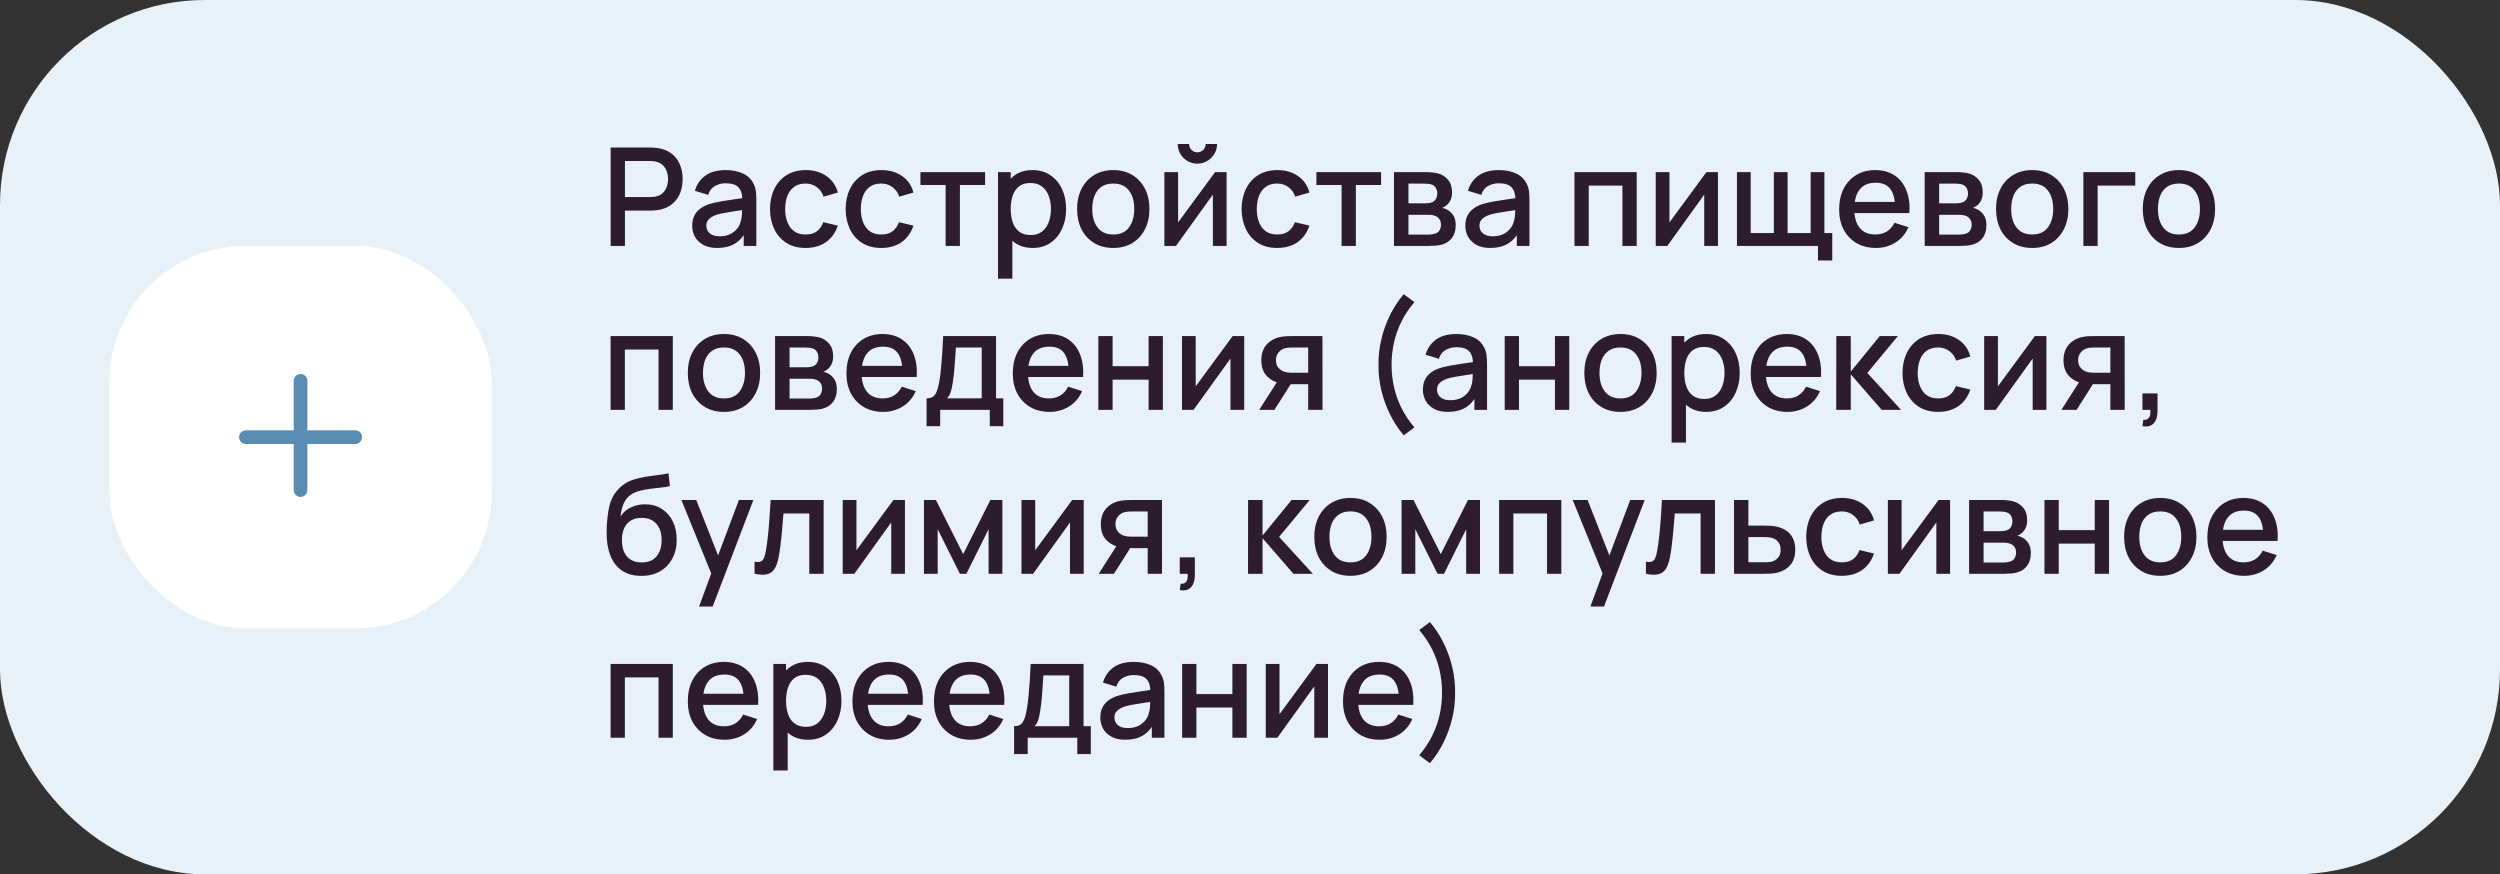
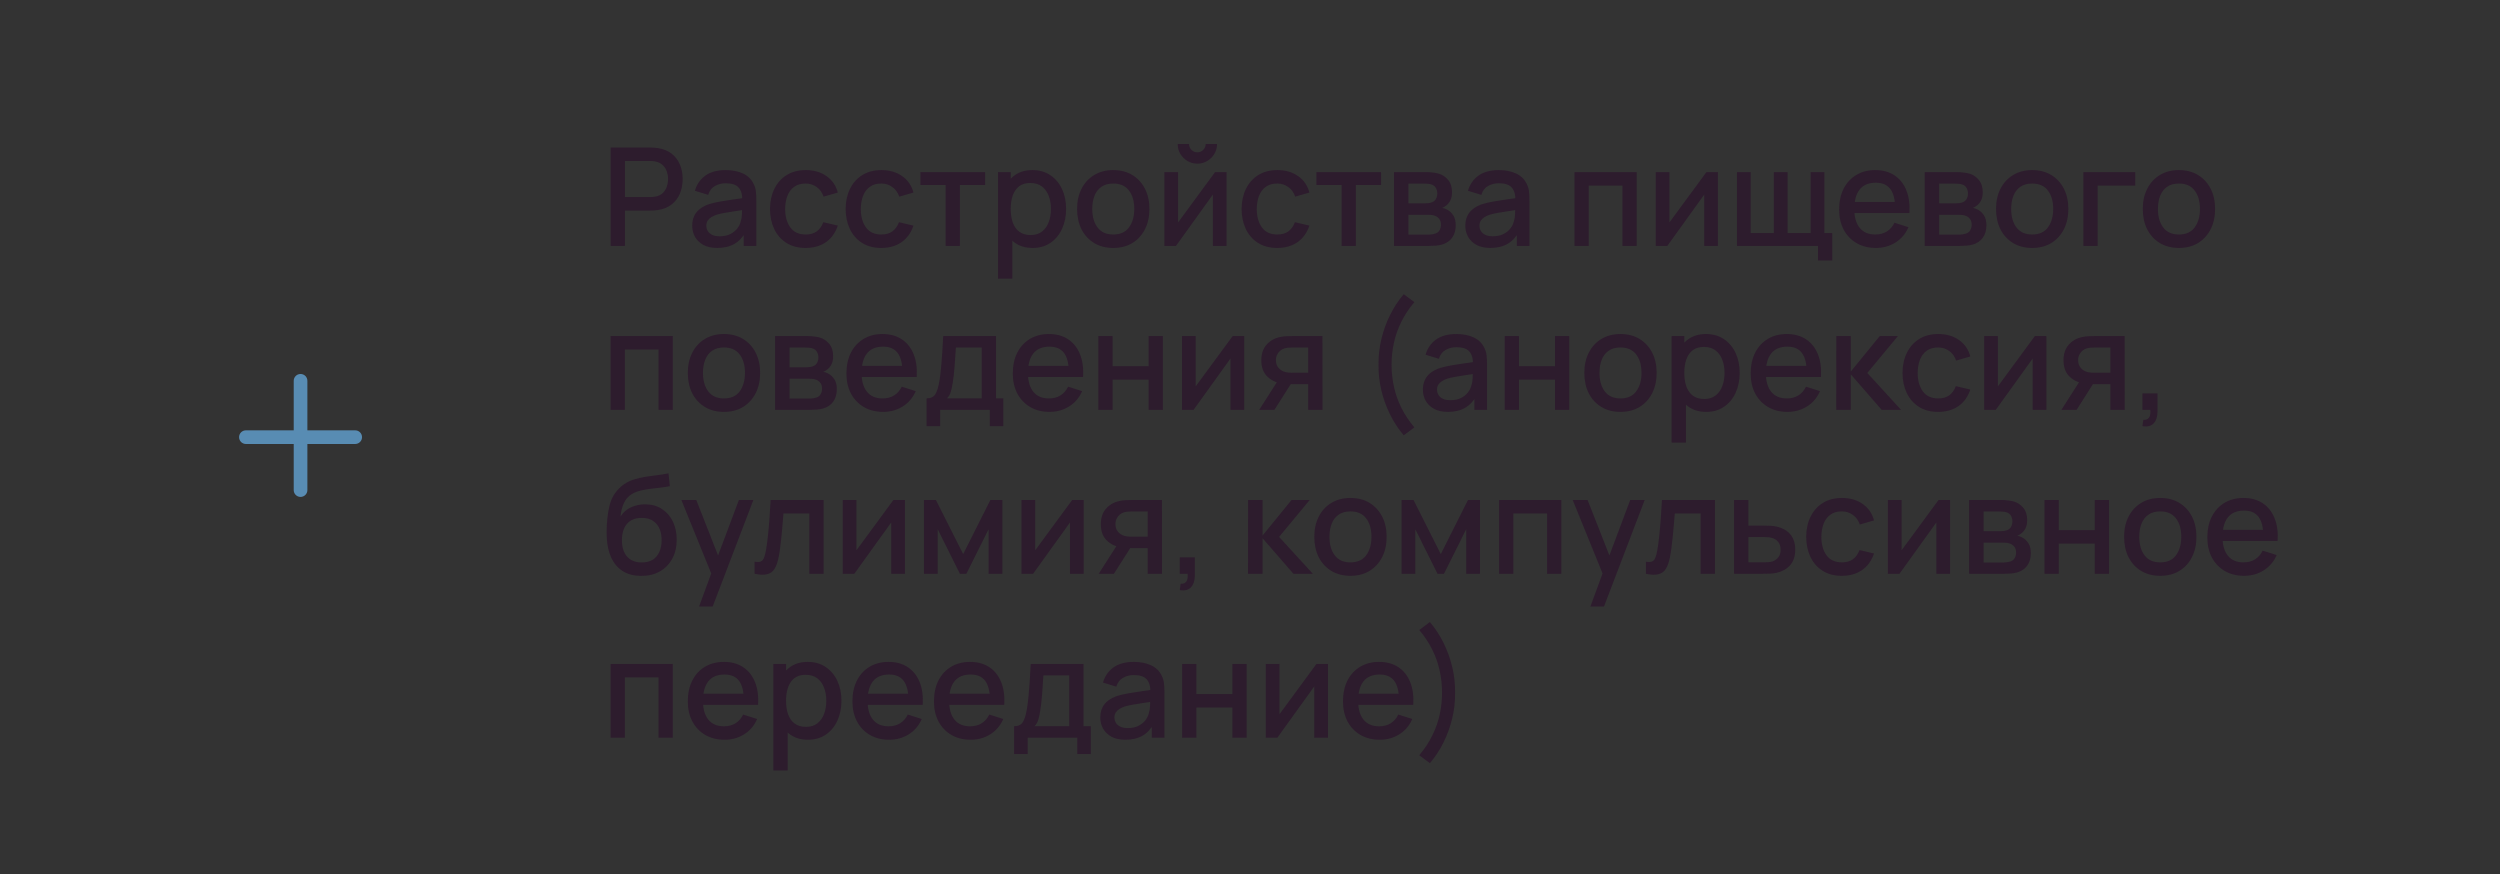
<svg xmlns="http://www.w3.org/2000/svg" width="366" height="128" viewBox="0 0 366 128" fill="none">
  <rect x="0" y="0" width="366" height="128" fill="#333333" stroke="none" />
-   <rect width="366" height="128" rx="30" fill="#E8F1F8" />
-   <rect x="16" y="36" width="56" height="56" rx="20" fill="white" />
  <path fill-rule="evenodd" clip-rule="evenodd" d="M45 55.75C45 55.198 44.552 54.75 44 54.75C43.448 54.75 43 55.198 43 55.75V63H36C35.448 63 35 63.448 35 64C35 64.552 35.448 65 36 65H43V71.75C43 72.302 43.448 72.75 44 72.75C44.552 72.75 45 72.302 45 71.75V65H52C52.552 65 53 64.552 53 64C53 63.448 52.552 63 52 63H45V55.75Z" fill="#588CB3" />
  <path d="M89.4 36V21.6H95.22C95.36 21.6 95.533 21.607 95.74 21.62C95.947 21.627 96.143 21.647 96.33 21.68C97.13 21.807 97.797 22.08 98.33 22.5C98.87 22.92 99.273 23.45 99.54 24.09C99.807 24.73 99.94 25.437 99.94 26.21C99.94 26.99 99.807 27.7 99.54 28.34C99.273 28.98 98.87 29.51 98.33 29.93C97.797 30.35 97.13 30.623 96.33 30.75C96.143 30.777 95.943 30.797 95.73 30.81C95.523 30.823 95.353 30.83 95.22 30.83H91.49V36H89.4ZM91.49 28.85H95.14C95.273 28.85 95.42 28.843 95.58 28.83C95.747 28.817 95.903 28.793 96.05 28.76C96.477 28.66 96.82 28.477 97.08 28.21C97.34 27.937 97.527 27.623 97.64 27.27C97.753 26.917 97.81 26.563 97.81 26.21C97.81 25.857 97.753 25.507 97.64 25.16C97.527 24.807 97.34 24.497 97.08 24.23C96.82 23.957 96.477 23.77 96.05 23.67C95.903 23.63 95.747 23.603 95.58 23.59C95.42 23.577 95.273 23.57 95.14 23.57H91.49V28.85ZM104.989 36.3C104.189 36.3 103.519 36.153 102.979 35.86C102.439 35.56 102.029 35.167 101.749 34.68C101.476 34.187 101.339 33.647 101.339 33.06C101.339 32.513 101.436 32.033 101.629 31.62C101.822 31.207 102.109 30.857 102.489 30.57C102.869 30.277 103.336 30.04 103.889 29.86C104.369 29.72 104.912 29.597 105.519 29.49C106.126 29.383 106.762 29.283 107.429 29.19C108.102 29.097 108.769 29.003 109.429 28.91L108.669 29.33C108.682 28.483 108.502 27.857 108.129 27.45C107.762 27.037 107.129 26.83 106.229 26.83C105.662 26.83 105.142 26.963 104.669 27.23C104.196 27.49 103.866 27.923 103.679 28.53L101.729 27.93C101.996 27.003 102.502 26.267 103.249 25.72C104.002 25.173 105.002 24.9 106.249 24.9C107.216 24.9 108.056 25.067 108.769 25.4C109.489 25.727 110.016 26.247 110.349 26.96C110.522 27.313 110.629 27.687 110.669 28.08C110.709 28.473 110.729 28.897 110.729 29.35V36H108.879V33.53L109.239 33.85C108.792 34.677 108.222 35.293 107.529 35.7C106.842 36.1 105.996 36.3 104.989 36.3ZM105.359 34.59C105.952 34.59 106.462 34.487 106.889 34.28C107.316 34.067 107.659 33.797 107.919 33.47C108.179 33.143 108.349 32.803 108.429 32.45C108.542 32.13 108.606 31.77 108.619 31.37C108.639 30.97 108.649 30.65 108.649 30.41L109.329 30.66C108.669 30.76 108.069 30.85 107.529 30.93C106.989 31.01 106.499 31.09 106.059 31.17C105.626 31.243 105.239 31.333 104.899 31.44C104.612 31.54 104.356 31.66 104.129 31.8C103.909 31.94 103.732 32.11 103.599 32.31C103.472 32.51 103.409 32.753 103.409 33.04C103.409 33.32 103.479 33.58 103.619 33.82C103.759 34.053 103.972 34.24 104.259 34.38C104.546 34.52 104.912 34.59 105.359 34.59ZM117.946 36.3C116.839 36.3 115.899 36.053 115.126 35.56C114.352 35.067 113.759 34.39 113.346 33.53C112.939 32.67 112.732 31.693 112.726 30.6C112.732 29.487 112.946 28.503 113.366 27.65C113.786 26.79 114.386 26.117 115.166 25.63C115.946 25.143 116.882 24.9 117.976 24.9C119.156 24.9 120.162 25.193 120.996 25.78C121.836 26.367 122.389 27.17 122.656 28.19L120.576 28.79C120.369 28.183 120.029 27.713 119.556 27.38C119.089 27.04 118.552 26.87 117.946 26.87C117.259 26.87 116.696 27.033 116.256 27.36C115.816 27.68 115.489 28.12 115.276 28.68C115.062 29.24 114.952 29.88 114.946 30.6C114.952 31.713 115.206 32.613 115.706 33.3C116.212 33.987 116.959 34.33 117.946 34.33C118.619 34.33 119.162 34.177 119.576 33.87C119.996 33.557 120.316 33.11 120.536 32.53L122.656 33.03C122.302 34.083 121.719 34.893 120.906 35.46C120.092 36.02 119.106 36.3 117.946 36.3ZM129.02 36.3C127.913 36.3 126.973 36.053 126.2 35.56C125.427 35.067 124.833 34.39 124.42 33.53C124.013 32.67 123.807 31.693 123.8 30.6C123.807 29.487 124.02 28.503 124.44 27.65C124.86 26.79 125.46 26.117 126.24 25.63C127.02 25.143 127.957 24.9 129.05 24.9C130.23 24.9 131.237 25.193 132.07 25.78C132.91 26.367 133.463 27.17 133.73 28.19L131.65 28.79C131.443 28.183 131.103 27.713 130.63 27.38C130.163 27.04 129.627 26.87 129.02 26.87C128.333 26.87 127.77 27.033 127.33 27.36C126.89 27.68 126.563 28.12 126.35 28.68C126.137 29.24 126.027 29.88 126.02 30.6C126.027 31.713 126.28 32.613 126.78 33.3C127.287 33.987 128.033 34.33 129.02 34.33C129.693 34.33 130.237 34.177 130.65 33.87C131.07 33.557 131.39 33.11 131.61 32.53L133.73 33.03C133.377 34.083 132.793 34.893 131.98 35.46C131.167 36.02 130.18 36.3 129.02 36.3ZM138.44 36V27.08H134.75V25.2H144.22V27.08H140.53V36H138.44ZM151.189 36.3C150.155 36.3 149.289 36.05 148.589 35.55C147.889 35.043 147.359 34.36 146.999 33.5C146.639 32.64 146.459 31.67 146.459 30.59C146.459 29.51 146.635 28.54 146.989 27.68C147.349 26.82 147.875 26.143 148.569 25.65C149.269 25.15 150.129 24.9 151.149 24.9C152.162 24.9 153.035 25.15 153.769 25.65C154.509 26.143 155.079 26.82 155.479 27.68C155.879 28.533 156.079 29.503 156.079 30.59C156.079 31.67 155.879 32.643 155.479 33.51C155.085 34.37 154.522 35.05 153.789 35.55C153.062 36.05 152.195 36.3 151.189 36.3ZM146.109 40.8V25.2H147.969V32.97H148.209V40.8H146.109ZM150.899 34.41C151.565 34.41 152.115 34.24 152.549 33.9C152.989 33.56 153.315 33.103 153.529 32.53C153.749 31.95 153.859 31.303 153.859 30.59C153.859 29.883 153.749 29.243 153.529 28.67C153.315 28.097 152.985 27.64 152.539 27.3C152.092 26.96 151.522 26.79 150.829 26.79C150.175 26.79 149.635 26.95 149.209 27.27C148.789 27.59 148.475 28.037 148.269 28.61C148.069 29.183 147.969 29.843 147.969 30.59C147.969 31.337 148.069 31.997 148.269 32.57C148.469 33.143 148.785 33.593 149.219 33.92C149.652 34.247 150.212 34.41 150.899 34.41ZM162.977 36.3C161.897 36.3 160.96 36.057 160.167 35.57C159.373 35.083 158.76 34.413 158.327 33.56C157.9 32.7 157.687 31.71 157.687 30.59C157.687 29.463 157.907 28.473 158.347 27.62C158.787 26.76 159.403 26.093 160.197 25.62C160.99 25.14 161.917 24.9 162.977 24.9C164.057 24.9 164.993 25.143 165.787 25.63C166.58 26.117 167.193 26.787 167.627 27.64C168.06 28.493 168.277 29.477 168.277 30.59C168.277 31.717 168.057 32.71 167.617 33.57C167.183 34.423 166.57 35.093 165.777 35.58C164.983 36.06 164.05 36.3 162.977 36.3ZM162.977 34.33C164.01 34.33 164.78 33.983 165.287 33.29C165.8 32.59 166.057 31.69 166.057 30.59C166.057 29.463 165.797 28.563 165.277 27.89C164.763 27.21 163.997 26.87 162.977 26.87C162.277 26.87 161.7 27.03 161.247 27.35C160.793 27.663 160.457 28.1 160.237 28.66C160.017 29.213 159.907 29.857 159.907 30.59C159.907 31.723 160.167 32.63 160.687 33.31C161.207 33.99 161.97 34.33 162.977 34.33ZM175.294 23.96C174.768 23.96 174.284 23.83 173.844 23.57C173.411 23.31 173.064 22.963 172.804 22.53C172.544 22.097 172.414 21.613 172.414 21.08H174.074C174.074 21.413 174.194 21.7 174.434 21.94C174.674 22.18 174.961 22.3 175.294 22.3C175.634 22.3 175.921 22.18 176.154 21.94C176.394 21.7 176.514 21.413 176.514 21.08H178.174C178.174 21.613 178.044 22.097 177.784 22.53C177.524 22.963 177.174 23.31 176.734 23.57C176.301 23.83 175.821 23.96 175.294 23.96ZM179.574 25.2V36H177.564V28.49L172.164 36H170.464V25.2H172.474V32.56L177.884 25.2H179.574ZM186.989 36.3C185.882 36.3 184.942 36.053 184.169 35.56C183.395 35.067 182.802 34.39 182.389 33.53C181.982 32.67 181.775 31.693 181.769 30.6C181.775 29.487 181.989 28.503 182.409 27.65C182.829 26.79 183.429 26.117 184.209 25.63C184.989 25.143 185.925 24.9 187.019 24.9C188.199 24.9 189.205 25.193 190.039 25.78C190.879 26.367 191.432 27.17 191.699 28.19L189.619 28.79C189.412 28.183 189.072 27.713 188.599 27.38C188.132 27.04 187.595 26.87 186.989 26.87C186.302 26.87 185.739 27.033 185.299 27.36C184.859 27.68 184.532 28.12 184.319 28.68C184.105 29.24 183.995 29.88 183.989 30.6C183.995 31.713 184.249 32.613 184.749 33.3C185.255 33.987 186.002 34.33 186.989 34.33C187.662 34.33 188.205 34.177 188.619 33.87C189.039 33.557 189.359 33.11 189.579 32.53L191.699 33.03C191.345 34.083 190.762 34.893 189.949 35.46C189.135 36.02 188.149 36.3 186.989 36.3ZM196.409 36V27.08H192.719V25.2H202.189V27.08H198.499V36H196.409ZM204.078 36V25.2H208.828C209.141 25.2 209.454 25.22 209.768 25.26C210.081 25.293 210.358 25.343 210.598 25.41C211.144 25.563 211.611 25.87 211.998 26.33C212.384 26.783 212.578 27.39 212.578 28.15C212.578 28.583 212.511 28.95 212.378 29.25C212.244 29.543 212.061 29.797 211.828 30.01C211.721 30.103 211.608 30.187 211.488 30.26C211.368 30.333 211.248 30.39 211.128 30.43C211.374 30.47 211.618 30.557 211.858 30.69C212.224 30.883 212.524 31.163 212.758 31.53C212.998 31.89 213.118 32.373 213.118 32.98C213.118 33.707 212.941 34.317 212.588 34.81C212.234 35.297 211.734 35.63 211.088 35.81C210.834 35.883 210.548 35.933 210.228 35.96C209.914 35.987 209.601 36 209.288 36H204.078ZM206.198 34.35H209.158C209.298 34.35 209.458 34.337 209.638 34.31C209.818 34.283 209.978 34.247 210.118 34.2C210.418 34.107 210.631 33.937 210.758 33.69C210.891 33.443 210.958 33.18 210.958 32.9C210.958 32.52 210.858 32.217 210.658 31.99C210.458 31.757 210.204 31.607 209.898 31.54C209.764 31.493 209.618 31.467 209.458 31.46C209.298 31.453 209.161 31.45 209.048 31.45H206.198V34.35ZM206.198 29.77H208.538C208.731 29.77 208.928 29.76 209.128 29.74C209.328 29.713 209.501 29.67 209.648 29.61C209.908 29.51 210.101 29.343 210.228 29.11C210.354 28.87 210.418 28.61 210.418 28.33C210.418 28.023 210.348 27.75 210.208 27.51C210.068 27.27 209.858 27.103 209.578 27.01C209.384 26.943 209.161 26.907 208.908 26.9C208.661 26.887 208.504 26.88 208.438 26.88H206.198V29.77ZM218.173 36.3C217.373 36.3 216.703 36.153 216.163 35.86C215.623 35.56 215.213 35.167 214.933 34.68C214.659 34.187 214.523 33.647 214.523 33.06C214.523 32.513 214.619 32.033 214.813 31.62C215.006 31.207 215.293 30.857 215.673 30.57C216.053 30.277 216.519 30.04 217.073 29.86C217.553 29.72 218.096 29.597 218.703 29.49C219.309 29.383 219.946 29.283 220.613 29.19C221.286 29.097 221.953 29.003 222.613 28.91L221.853 29.33C221.866 28.483 221.686 27.857 221.313 27.45C220.946 27.037 220.313 26.83 219.413 26.83C218.846 26.83 218.326 26.963 217.853 27.23C217.379 27.49 217.049 27.923 216.863 28.53L214.913 27.93C215.179 27.003 215.686 26.267 216.433 25.72C217.186 25.173 218.186 24.9 219.433 24.9C220.399 24.9 221.239 25.067 221.953 25.4C222.673 25.727 223.199 26.247 223.533 26.96C223.706 27.313 223.813 27.687 223.853 28.08C223.893 28.473 223.913 28.897 223.913 29.35V36H222.063V33.53L222.423 33.85C221.976 34.677 221.406 35.293 220.713 35.7C220.026 36.1 219.179 36.3 218.173 36.3ZM218.543 34.59C219.136 34.59 219.646 34.487 220.073 34.28C220.499 34.067 220.843 33.797 221.103 33.47C221.363 33.143 221.533 32.803 221.613 32.45C221.726 32.13 221.789 31.77 221.803 31.37C221.823 30.97 221.833 30.65 221.833 30.41L222.513 30.66C221.853 30.76 221.253 30.85 220.713 30.93C220.173 31.01 219.683 31.09 219.243 31.17C218.809 31.243 218.423 31.333 218.083 31.44C217.796 31.54 217.539 31.66 217.313 31.8C217.093 31.94 216.916 32.11 216.783 32.31C216.656 32.51 216.593 32.753 216.593 33.04C216.593 33.32 216.663 33.58 216.803 33.82C216.943 34.053 217.156 34.24 217.443 34.38C217.729 34.52 218.096 34.59 218.543 34.59ZM230.503 36V25.2H239.613V36H237.523V27.17H232.593V36H230.503ZM251.508 25.2V36H249.498V28.49L244.098 36H242.398V25.2H244.408V32.56L249.818 25.2H251.508ZM266.152 38.13V36H254.292V25.2H256.302V34.12H259.692V25.2H261.702V34.12H265.082V25.2H267.092V34.12H268.242V38.13H266.152ZM274.639 36.3C273.566 36.3 272.623 36.067 271.809 35.6C271.003 35.127 270.373 34.47 269.919 33.63C269.473 32.783 269.249 31.803 269.249 30.69C269.249 29.51 269.469 28.487 269.909 27.62C270.356 26.753 270.976 26.083 271.769 25.61C272.563 25.137 273.486 24.9 274.539 24.9C275.639 24.9 276.576 25.157 277.349 25.67C278.123 26.177 278.699 26.9 279.079 27.84C279.466 28.78 279.619 29.897 279.539 31.19H277.449V30.43C277.436 29.177 277.196 28.25 276.729 27.65C276.269 27.05 275.566 26.75 274.619 26.75C273.573 26.75 272.786 27.08 272.259 27.74C271.733 28.4 271.469 29.353 271.469 30.6C271.469 31.787 271.733 32.707 272.259 33.36C272.786 34.007 273.546 34.33 274.539 34.33C275.193 34.33 275.756 34.183 276.229 33.89C276.709 33.59 277.083 33.163 277.349 32.61L279.399 33.26C278.979 34.227 278.343 34.977 277.489 35.51C276.636 36.037 275.686 36.3 274.639 36.3ZM270.789 31.19V29.56H278.499V31.19H270.789ZM281.773 36V25.2H286.523C286.836 25.2 287.149 25.22 287.463 25.26C287.776 25.293 288.053 25.343 288.293 25.41C288.839 25.563 289.306 25.87 289.693 26.33C290.079 26.783 290.273 27.39 290.273 28.15C290.273 28.583 290.206 28.95 290.073 29.25C289.939 29.543 289.756 29.797 289.523 30.01C289.416 30.103 289.303 30.187 289.183 30.26C289.063 30.333 288.943 30.39 288.823 30.43C289.069 30.47 289.313 30.557 289.553 30.69C289.919 30.883 290.219 31.163 290.453 31.53C290.693 31.89 290.813 32.373 290.813 32.98C290.813 33.707 290.636 34.317 290.283 34.81C289.929 35.297 289.429 35.63 288.783 35.81C288.529 35.883 288.243 35.933 287.923 35.96C287.609 35.987 287.296 36 286.983 36H281.773ZM283.893 34.35H286.853C286.993 34.35 287.153 34.337 287.333 34.31C287.513 34.283 287.673 34.247 287.813 34.2C288.113 34.107 288.326 33.937 288.453 33.69C288.586 33.443 288.653 33.18 288.653 32.9C288.653 32.52 288.553 32.217 288.353 31.99C288.153 31.757 287.899 31.607 287.593 31.54C287.459 31.493 287.313 31.467 287.153 31.46C286.993 31.453 286.856 31.45 286.743 31.45H283.893V34.35ZM283.893 29.77H286.233C286.426 29.77 286.623 29.76 286.823 29.74C287.023 29.713 287.196 29.67 287.343 29.61C287.603 29.51 287.796 29.343 287.923 29.11C288.049 28.87 288.113 28.61 288.113 28.33C288.113 28.023 288.043 27.75 287.903 27.51C287.763 27.27 287.553 27.103 287.273 27.01C287.079 26.943 286.856 26.907 286.603 26.9C286.356 26.887 286.199 26.88 286.133 26.88H283.893V29.77ZM297.508 36.3C296.428 36.3 295.491 36.057 294.698 35.57C293.905 35.083 293.291 34.413 292.858 33.56C292.431 32.7 292.218 31.71 292.218 30.59C292.218 29.463 292.438 28.473 292.878 27.62C293.318 26.76 293.935 26.093 294.728 25.62C295.521 25.14 296.448 24.9 297.508 24.9C298.588 24.9 299.525 25.143 300.318 25.63C301.111 26.117 301.725 26.787 302.158 27.64C302.591 28.493 302.808 29.477 302.808 30.59C302.808 31.717 302.588 32.71 302.148 33.57C301.715 34.423 301.101 35.093 300.308 35.58C299.515 36.06 298.581 36.3 297.508 36.3ZM297.508 34.33C298.541 34.33 299.311 33.983 299.818 33.29C300.331 32.59 300.588 31.69 300.588 30.59C300.588 29.463 300.328 28.563 299.808 27.89C299.295 27.21 298.528 26.87 297.508 26.87C296.808 26.87 296.231 27.03 295.778 27.35C295.325 27.663 294.988 28.1 294.768 28.66C294.548 29.213 294.438 29.857 294.438 30.59C294.438 31.723 294.698 32.63 295.218 33.31C295.738 33.99 296.501 34.33 297.508 34.33ZM305.005 36V25.2H312.605V27.17H307.095V36H305.005ZM318.992 36.3C317.912 36.3 316.976 36.057 316.182 35.57C315.389 35.083 314.776 34.413 314.342 33.56C313.916 32.7 313.702 31.71 313.702 30.59C313.702 29.463 313.922 28.473 314.362 27.62C314.802 26.76 315.419 26.093 316.212 25.62C317.006 25.14 317.932 24.9 318.992 24.9C320.072 24.9 321.009 25.143 321.802 25.63C322.596 26.117 323.209 26.787 323.642 27.64C324.076 28.493 324.292 29.477 324.292 30.59C324.292 31.717 324.072 32.71 323.632 33.57C323.199 34.423 322.586 35.093 321.792 35.58C320.999 36.06 320.066 36.3 318.992 36.3ZM318.992 34.33C320.026 34.33 320.796 33.983 321.302 33.29C321.816 32.59 322.072 31.69 322.072 30.59C322.072 29.463 321.812 28.563 321.292 27.89C320.779 27.21 320.012 26.87 318.992 26.87C318.292 26.87 317.716 27.03 317.262 27.35C316.809 27.663 316.472 28.1 316.252 28.66C316.032 29.213 315.922 29.857 315.922 30.59C315.922 31.723 316.182 32.63 316.702 33.31C317.222 33.99 317.986 34.33 318.992 34.33ZM89.39 60V49.2H98.5V60H96.41V51.17H91.48V60H89.39ZM105.985 60.3C104.905 60.3 103.968 60.057 103.175 59.57C102.381 59.083 101.768 58.413 101.335 57.56C100.908 56.7 100.695 55.71 100.695 54.59C100.695 53.463 100.915 52.473 101.355 51.62C101.795 50.76 102.411 50.093 103.205 49.62C103.998 49.14 104.925 48.9 105.985 48.9C107.065 48.9 108.001 49.143 108.795 49.63C109.588 50.117 110.201 50.787 110.635 51.64C111.068 52.493 111.285 53.477 111.285 54.59C111.285 55.717 111.065 56.71 110.625 57.57C110.191 58.423 109.578 59.093 108.785 59.58C107.991 60.06 107.058 60.3 105.985 60.3ZM105.985 58.33C107.018 58.33 107.788 57.983 108.295 57.29C108.808 56.59 109.065 55.69 109.065 54.59C109.065 53.463 108.805 52.563 108.285 51.89C107.771 51.21 107.005 50.87 105.985 50.87C105.285 50.87 104.708 51.03 104.255 51.35C103.801 51.663 103.465 52.1 103.245 52.66C103.025 53.213 102.915 53.857 102.915 54.59C102.915 55.723 103.175 56.63 103.695 57.31C104.215 57.99 104.978 58.33 105.985 58.33ZM113.472 60V49.2H118.222C118.535 49.2 118.849 49.22 119.162 49.26C119.475 49.293 119.752 49.343 119.992 49.41C120.539 49.563 121.005 49.87 121.392 50.33C121.779 50.783 121.972 51.39 121.972 52.15C121.972 52.583 121.905 52.95 121.772 53.25C121.639 53.543 121.455 53.797 121.222 54.01C121.115 54.103 121.002 54.187 120.882 54.26C120.762 54.333 120.642 54.39 120.522 54.43C120.769 54.47 121.012 54.557 121.252 54.69C121.619 54.883 121.919 55.163 122.152 55.53C122.392 55.89 122.512 56.373 122.512 56.98C122.512 57.707 122.335 58.317 121.982 58.81C121.629 59.297 121.129 59.63 120.482 59.81C120.229 59.883 119.942 59.933 119.622 59.96C119.309 59.987 118.995 60 118.682 60H113.472ZM115.592 58.35H118.552C118.692 58.35 118.852 58.337 119.032 58.31C119.212 58.283 119.372 58.247 119.512 58.2C119.812 58.107 120.025 57.937 120.152 57.69C120.285 57.443 120.352 57.18 120.352 56.9C120.352 56.52 120.252 56.217 120.052 55.99C119.852 55.757 119.599 55.607 119.292 55.54C119.159 55.493 119.012 55.467 118.852 55.46C118.692 55.453 118.555 55.45 118.442 55.45H115.592V58.35ZM115.592 53.77H117.932C118.125 53.77 118.322 53.76 118.522 53.74C118.722 53.713 118.895 53.67 119.042 53.61C119.302 53.51 119.495 53.343 119.622 53.11C119.749 52.87 119.812 52.61 119.812 52.33C119.812 52.023 119.742 51.75 119.602 51.51C119.462 51.27 119.252 51.103 118.972 51.01C118.779 50.943 118.555 50.907 118.302 50.9C118.055 50.887 117.899 50.88 117.832 50.88H115.592V53.77ZM129.307 60.3C128.234 60.3 127.291 60.067 126.477 59.6C125.671 59.127 125.041 58.47 124.587 57.63C124.141 56.783 123.917 55.803 123.917 54.69C123.917 53.51 124.137 52.487 124.577 51.62C125.024 50.753 125.644 50.083 126.437 49.61C127.231 49.137 128.154 48.9 129.207 48.9C130.307 48.9 131.244 49.157 132.017 49.67C132.791 50.177 133.367 50.9 133.747 51.84C134.134 52.78 134.287 53.897 134.207 55.19H132.117V54.43C132.104 53.177 131.864 52.25 131.397 51.65C130.937 51.05 130.234 50.75 129.287 50.75C128.241 50.75 127.454 51.08 126.927 51.74C126.401 52.4 126.137 53.353 126.137 54.6C126.137 55.787 126.401 56.707 126.927 57.36C127.454 58.007 128.214 58.33 129.207 58.33C129.861 58.33 130.424 58.183 130.897 57.89C131.377 57.59 131.751 57.163 132.017 56.61L134.067 57.26C133.647 58.227 133.011 58.977 132.157 59.51C131.304 60.037 130.354 60.3 129.307 60.3ZM125.457 55.19V53.56H133.167V55.19H125.457ZM135.651 62.4V58.32C136.244 58.32 136.667 58.123 136.921 57.73C137.181 57.33 137.387 56.653 137.541 55.7C137.634 55.12 137.711 54.503 137.771 53.85C137.837 53.197 137.894 52.49 137.941 51.73C137.987 50.963 138.034 50.12 138.081 49.2H145.821V58.32H146.881V62.4H144.901V60H137.641V62.4H135.651ZM138.641 58.32H143.721V50.88H139.941C139.914 51.32 139.884 51.773 139.851 52.24C139.824 52.707 139.791 53.17 139.751 53.63C139.717 54.09 139.677 54.53 139.631 54.95C139.584 55.37 139.531 55.75 139.471 56.09C139.391 56.617 139.294 57.057 139.181 57.41C139.074 57.763 138.894 58.067 138.641 58.32ZM153.663 60.3C152.589 60.3 151.646 60.067 150.833 59.6C150.026 59.127 149.396 58.47 148.943 57.63C148.496 56.783 148.273 55.803 148.273 54.69C148.273 53.51 148.493 52.487 148.933 51.62C149.379 50.753 149.999 50.083 150.793 49.61C151.586 49.137 152.509 48.9 153.563 48.9C154.663 48.9 155.599 49.157 156.373 49.67C157.146 50.177 157.723 50.9 158.103 51.84C158.489 52.78 158.643 53.897 158.563 55.19H156.473V54.43C156.459 53.177 156.219 52.25 155.753 51.65C155.293 51.05 154.589 50.75 153.643 50.75C152.596 50.75 151.809 51.08 151.283 51.74C150.756 52.4 150.493 53.353 150.493 54.6C150.493 55.787 150.756 56.707 151.283 57.36C151.809 58.007 152.569 58.33 153.563 58.33C154.216 58.33 154.779 58.183 155.253 57.89C155.733 57.59 156.106 57.163 156.373 56.61L158.423 57.26C158.003 58.227 157.366 58.977 156.513 59.51C155.659 60.037 154.709 60.3 153.663 60.3ZM149.813 55.19V53.56H157.523V55.19H149.813ZM160.796 60V49.2H162.886V53.61H168.156V49.2H170.246V60H168.156V55.58H162.886V60H160.796ZM182.152 49.2V60H180.142V52.49L174.742 60H173.042V49.2H175.052V56.56L180.462 49.2H182.152ZM191.517 60V56.25H189.377C189.124 56.25 188.82 56.24 188.467 56.22C188.12 56.2 187.794 56.163 187.487 56.11C186.68 55.963 186.007 55.613 185.467 55.06C184.927 54.5 184.657 53.73 184.657 52.75C184.657 51.803 184.91 51.043 185.417 50.47C185.93 49.89 186.58 49.517 187.367 49.35C187.707 49.27 188.054 49.227 188.407 49.22C188.767 49.207 189.07 49.2 189.317 49.2H193.607L193.617 60H191.517ZM184.347 60L187.077 55.73H189.287L186.577 60H184.347ZM189.197 54.57H191.517V50.88H189.197C189.05 50.88 188.87 50.887 188.657 50.9C188.444 50.913 188.237 50.95 188.037 51.01C187.83 51.07 187.63 51.177 187.437 51.33C187.25 51.483 187.097 51.68 186.977 51.92C186.857 52.153 186.797 52.423 186.797 52.73C186.797 53.19 186.927 53.57 187.187 53.87C187.447 54.163 187.757 54.357 188.117 54.45C188.31 54.503 188.504 54.537 188.697 54.55C188.89 54.563 189.057 54.57 189.197 54.57ZM205.506 63.73C204.732 62.83 204.066 61.813 203.506 60.68C202.946 59.553 202.519 58.37 202.226 57.13C201.932 55.883 201.796 54.64 201.816 53.4C201.796 52.16 201.932 50.92 202.226 49.68C202.519 48.433 202.946 47.247 203.506 46.12C204.066 44.987 204.732 43.97 205.506 43.07L207.066 44.23C206.266 45.177 205.622 46.15 205.136 47.15C204.649 48.143 204.292 49.163 204.066 50.21C203.839 51.25 203.726 52.313 203.726 53.4C203.726 54.48 203.839 55.543 204.066 56.59C204.292 57.637 204.649 58.66 205.136 59.66C205.629 60.66 206.272 61.63 207.066 62.57L205.506 63.73ZM211.962 60.3C211.162 60.3 210.492 60.153 209.952 59.86C209.412 59.56 209.002 59.167 208.722 58.68C208.448 58.187 208.312 57.647 208.312 57.06C208.312 56.513 208.408 56.033 208.602 55.62C208.795 55.207 209.082 54.857 209.462 54.57C209.842 54.277 210.308 54.04 210.862 53.86C211.342 53.72 211.885 53.597 212.492 53.49C213.098 53.383 213.735 53.283 214.402 53.19C215.075 53.097 215.742 53.003 216.402 52.91L215.642 53.33C215.655 52.483 215.475 51.857 215.102 51.45C214.735 51.037 214.102 50.83 213.202 50.83C212.635 50.83 212.115 50.963 211.642 51.23C211.168 51.49 210.838 51.923 210.652 52.53L208.702 51.93C208.968 51.003 209.475 50.267 210.222 49.72C210.975 49.173 211.975 48.9 213.222 48.9C214.188 48.9 215.028 49.067 215.742 49.4C216.462 49.727 216.988 50.247 217.322 50.96C217.495 51.313 217.602 51.687 217.642 52.08C217.682 52.473 217.702 52.897 217.702 53.35V60H215.852V57.53L216.212 57.85C215.765 58.677 215.195 59.293 214.502 59.7C213.815 60.1 212.968 60.3 211.962 60.3ZM212.332 58.59C212.925 58.59 213.435 58.487 213.862 58.28C214.288 58.067 214.632 57.797 214.892 57.47C215.152 57.143 215.322 56.803 215.402 56.45C215.515 56.13 215.578 55.77 215.592 55.37C215.612 54.97 215.622 54.65 215.622 54.41L216.302 54.66C215.642 54.76 215.042 54.85 214.502 54.93C213.962 55.01 213.472 55.09 213.032 55.17C212.598 55.243 212.212 55.333 211.872 55.44C211.585 55.54 211.328 55.66 211.102 55.8C210.882 55.94 210.705 56.11 210.572 56.31C210.445 56.51 210.382 56.753 210.382 57.04C210.382 57.32 210.452 57.58 210.592 57.82C210.732 58.053 210.945 58.24 211.232 58.38C211.518 58.52 211.885 58.59 212.332 58.59ZM220.288 60V49.2H222.378V53.61H227.648V49.2H229.738V60H227.648V55.58H222.378V60H220.288ZM237.235 60.3C236.155 60.3 235.218 60.057 234.425 59.57C233.631 59.083 233.018 58.413 232.585 57.56C232.158 56.7 231.945 55.71 231.945 54.59C231.945 53.463 232.165 52.473 232.605 51.62C233.045 50.76 233.661 50.093 234.455 49.62C235.248 49.14 236.175 48.9 237.235 48.9C238.315 48.9 239.251 49.143 240.045 49.63C240.838 50.117 241.451 50.787 241.885 51.64C242.318 52.493 242.535 53.477 242.535 54.59C242.535 55.717 242.315 56.71 241.875 57.57C241.441 58.423 240.828 59.093 240.035 59.58C239.241 60.06 238.308 60.3 237.235 60.3ZM237.235 58.33C238.268 58.33 239.038 57.983 239.545 57.29C240.058 56.59 240.315 55.69 240.315 54.59C240.315 53.463 240.055 52.563 239.535 51.89C239.021 51.21 238.255 50.87 237.235 50.87C236.535 50.87 235.958 51.03 235.505 51.35C235.051 51.663 234.715 52.1 234.495 52.66C234.275 53.213 234.165 53.857 234.165 54.59C234.165 55.723 234.425 56.63 234.945 57.31C235.465 57.99 236.228 58.33 237.235 58.33ZM249.802 60.3C248.769 60.3 247.902 60.05 247.202 59.55C246.502 59.043 245.972 58.36 245.612 57.5C245.252 56.64 245.072 55.67 245.072 54.59C245.072 53.51 245.249 52.54 245.602 51.68C245.962 50.82 246.489 50.143 247.182 49.65C247.882 49.15 248.742 48.9 249.762 48.9C250.775 48.9 251.649 49.15 252.382 49.65C253.122 50.143 253.692 50.82 254.092 51.68C254.492 52.533 254.692 53.503 254.692 54.59C254.692 55.67 254.492 56.643 254.092 57.51C253.699 58.37 253.135 59.05 252.402 59.55C251.675 60.05 250.809 60.3 249.802 60.3ZM244.722 64.8V49.2H246.582V56.97H246.822V64.8H244.722ZM249.512 58.41C250.179 58.41 250.729 58.24 251.162 57.9C251.602 57.56 251.929 57.103 252.142 56.53C252.362 55.95 252.472 55.303 252.472 54.59C252.472 53.883 252.362 53.243 252.142 52.67C251.929 52.097 251.599 51.64 251.152 51.3C250.705 50.96 250.135 50.79 249.442 50.79C248.789 50.79 248.249 50.95 247.822 51.27C247.402 51.59 247.089 52.037 246.882 52.61C246.682 53.183 246.582 53.843 246.582 54.59C246.582 55.337 246.682 55.997 246.882 56.57C247.082 57.143 247.399 57.593 247.832 57.92C248.265 58.247 248.825 58.41 249.512 58.41ZM261.69 60.3C260.617 60.3 259.673 60.067 258.86 59.6C258.053 59.127 257.423 58.47 256.97 57.63C256.523 56.783 256.3 55.803 256.3 54.69C256.3 53.51 256.52 52.487 256.96 51.62C257.407 50.753 258.027 50.083 258.82 49.61C259.613 49.137 260.537 48.9 261.59 48.9C262.69 48.9 263.627 49.157 264.4 49.67C265.173 50.177 265.75 50.9 266.13 51.84C266.517 52.78 266.67 53.897 266.59 55.19H264.5V54.43C264.487 53.177 264.247 52.25 263.78 51.65C263.32 51.05 262.617 50.75 261.67 50.75C260.623 50.75 259.837 51.08 259.31 51.74C258.783 52.4 258.52 53.353 258.52 54.6C258.52 55.787 258.783 56.707 259.31 57.36C259.837 58.007 260.597 58.33 261.59 58.33C262.243 58.33 262.807 58.183 263.28 57.89C263.76 57.59 264.133 57.163 264.4 56.61L266.45 57.26C266.03 58.227 265.393 58.977 264.54 59.51C263.687 60.037 262.737 60.3 261.69 60.3ZM257.84 55.19V53.56H265.55V55.19H257.84ZM268.824 60L268.834 49.2H270.954V54.4L275.194 49.2H277.854L273.374 54.6L278.314 60H275.474L270.954 54.8V60H268.824ZM283.747 60.3C282.64 60.3 281.7 60.053 280.927 59.56C280.153 59.067 279.56 58.39 279.147 57.53C278.74 56.67 278.533 55.693 278.527 54.6C278.533 53.487 278.747 52.503 279.167 51.65C279.587 50.79 280.187 50.117 280.967 49.63C281.747 49.143 282.683 48.9 283.777 48.9C284.957 48.9 285.963 49.193 286.797 49.78C287.637 50.367 288.19 51.17 288.457 52.19L286.377 52.79C286.17 52.183 285.83 51.713 285.357 51.38C284.89 51.04 284.353 50.87 283.747 50.87C283.06 50.87 282.497 51.033 282.057 51.36C281.617 51.68 281.29 52.12 281.077 52.68C280.863 53.24 280.753 53.88 280.747 54.6C280.753 55.713 281.007 56.613 281.507 57.3C282.013 57.987 282.76 58.33 283.747 58.33C284.42 58.33 284.963 58.177 285.377 57.87C285.797 57.557 286.117 57.11 286.337 56.53L288.457 57.03C288.103 58.083 287.52 58.893 286.707 59.46C285.893 60.02 284.907 60.3 283.747 60.3ZM299.594 49.2V60H297.584V52.49L292.184 60H290.484V49.2H292.494V56.56L297.904 49.2H299.594ZM308.958 60V56.25H306.818C306.565 56.25 306.262 56.24 305.908 56.22C305.562 56.2 305.235 56.163 304.928 56.11C304.122 55.963 303.448 55.613 302.908 55.06C302.368 54.5 302.098 53.73 302.098 52.75C302.098 51.803 302.352 51.043 302.858 50.47C303.372 49.89 304.022 49.517 304.808 49.35C305.148 49.27 305.495 49.227 305.848 49.22C306.208 49.207 306.512 49.2 306.758 49.2H311.048L311.058 60H308.958ZM301.788 60L304.518 55.73H306.728L304.018 60H301.788ZM306.638 54.57H308.958V50.88H306.638C306.492 50.88 306.312 50.887 306.098 50.9C305.885 50.913 305.678 50.95 305.478 51.01C305.272 51.07 305.072 51.177 304.878 51.33C304.692 51.483 304.538 51.68 304.418 51.92C304.298 52.153 304.238 52.423 304.238 52.73C304.238 53.19 304.368 53.57 304.628 53.87C304.888 54.163 305.198 54.357 305.558 54.45C305.752 54.503 305.945 54.537 306.138 54.55C306.332 54.563 306.498 54.57 306.638 54.57ZM313.653 62.39L313.783 61.46C314.07 61.48 314.293 61.427 314.453 61.3C314.613 61.173 314.72 60.997 314.773 60.77C314.826 60.543 314.836 60.287 314.803 60H313.653V57.59H315.863V60.2C315.863 60.987 315.673 61.58 315.293 61.98C314.92 62.38 314.373 62.517 313.653 62.39ZM93.84 84.31C92.813 84.303 91.94 84.08 91.22 83.64C90.5 83.2 89.937 82.567 89.53 81.74C89.13 80.907 88.897 79.903 88.83 78.73C88.797 78.163 88.8 77.537 88.84 76.85C88.88 76.157 88.953 75.487 89.06 74.84C89.173 74.193 89.317 73.653 89.49 73.22C89.683 72.74 89.947 72.3 90.28 71.9C90.613 71.493 90.98 71.153 91.38 70.88C91.807 70.587 92.28 70.36 92.8 70.2C93.32 70.033 93.863 69.903 94.43 69.81C95.003 69.717 95.58 69.637 96.16 69.57C96.747 69.497 97.317 69.407 97.87 69.3L98.07 71.17C97.703 71.257 97.27 71.327 96.77 71.38C96.277 71.433 95.763 71.493 95.23 71.56C94.703 71.627 94.2 71.72 93.72 71.84C93.24 71.96 92.823 72.13 92.47 72.35C91.97 72.657 91.587 73.103 91.32 73.69C91.06 74.277 90.903 74.913 90.85 75.6C91.263 74.973 91.79 74.523 92.43 74.25C93.07 73.97 93.733 73.83 94.42 73.83C95.38 73.83 96.207 74.057 96.9 74.51C97.6 74.963 98.137 75.58 98.51 76.36C98.883 77.14 99.07 78.023 99.07 79.01C99.07 80.077 98.85 81.01 98.41 81.81C97.977 82.603 97.367 83.223 96.58 83.67C95.793 84.11 94.88 84.323 93.84 84.31ZM93.95 82.34C94.91 82.34 95.633 82.043 96.12 81.45C96.613 80.857 96.86 80.067 96.86 79.08C96.86 78.067 96.607 77.27 96.1 76.69C95.593 76.11 94.877 75.82 93.95 75.82C93.01 75.82 92.29 76.11 91.79 76.69C91.297 77.27 91.05 78.067 91.05 79.08C91.05 80.107 91.3 80.907 91.8 81.48C92.3 82.053 93.017 82.34 93.95 82.34ZM102.344 88.8L104.434 83.11L104.464 84.79L99.754 73.2H101.934L105.454 82.15H104.814L108.174 73.2H110.294L104.334 88.8H102.344ZM110.47 84V82.23C110.87 82.303 111.174 82.293 111.38 82.2C111.594 82.1 111.75 81.92 111.85 81.66C111.957 81.4 112.047 81.063 112.12 80.65C112.234 80.043 112.33 79.353 112.41 78.58C112.497 77.8 112.574 76.957 112.64 76.05C112.707 75.143 112.767 74.193 112.82 73.2H120.58V84H118.48V75.17H114.7C114.66 75.697 114.614 76.257 114.56 76.85C114.514 77.437 114.46 78.02 114.4 78.6C114.34 79.18 114.277 79.723 114.21 80.23C114.144 80.737 114.074 81.17 114 81.53C113.867 82.25 113.67 82.823 113.41 83.25C113.157 83.67 112.797 83.94 112.33 84.06C111.864 84.187 111.244 84.167 110.47 84ZM132.484 73.2V84H130.474V76.49L125.074 84H123.374V73.2H125.384V80.56L130.794 73.2H132.484ZM135.269 84V73.2H137.019L141.009 81.12L144.989 73.2H146.749V84H144.729V77.48L141.479 84H140.529L137.279 77.48V84H135.269ZM158.656 73.2V84H156.646V76.49L151.246 84H149.546V73.2H151.556V80.56L156.966 73.2H158.656ZM168.021 84V80.25H165.881C165.627 80.25 165.324 80.24 164.971 80.22C164.624 80.2 164.297 80.163 163.991 80.11C163.184 79.963 162.511 79.613 161.971 79.06C161.431 78.5 161.161 77.73 161.161 76.75C161.161 75.803 161.414 75.043 161.921 74.47C162.434 73.89 163.084 73.517 163.871 73.35C164.211 73.27 164.557 73.227 164.911 73.22C165.271 73.207 165.574 73.2 165.821 73.2H170.111L170.121 84H168.021ZM160.851 84L163.581 79.73H165.791L163.081 84H160.851ZM165.701 78.57H168.021V74.88H165.701C165.554 74.88 165.374 74.887 165.161 74.9C164.947 74.913 164.741 74.95 164.541 75.01C164.334 75.07 164.134 75.177 163.941 75.33C163.754 75.483 163.601 75.68 163.481 75.92C163.361 76.153 163.301 76.423 163.301 76.73C163.301 77.19 163.431 77.57 163.691 77.87C163.951 78.163 164.261 78.357 164.621 78.45C164.814 78.503 165.007 78.537 165.201 78.55C165.394 78.563 165.561 78.57 165.701 78.57ZM172.716 86.39L172.846 85.46C173.132 85.48 173.356 85.427 173.516 85.3C173.676 85.173 173.782 84.997 173.836 84.77C173.889 84.543 173.899 84.287 173.866 84H172.716V81.59H174.926V84.2C174.926 84.987 174.736 85.58 174.356 85.98C173.982 86.38 173.436 86.517 172.716 86.39ZM182.71 84L182.72 73.2H184.84V78.4L189.08 73.2H191.74L187.26 78.6L192.2 84H189.36L184.84 78.8V84H182.71ZM197.703 84.3C196.623 84.3 195.687 84.057 194.893 83.57C194.1 83.083 193.487 82.413 193.053 81.56C192.627 80.7 192.413 79.71 192.413 78.59C192.413 77.463 192.633 76.473 193.073 75.62C193.513 74.76 194.13 74.093 194.923 73.62C195.717 73.14 196.643 72.9 197.703 72.9C198.783 72.9 199.72 73.143 200.513 73.63C201.307 74.117 201.92 74.787 202.353 75.64C202.787 76.493 203.003 77.477 203.003 78.59C203.003 79.717 202.783 80.71 202.343 81.57C201.91 82.423 201.297 83.093 200.503 83.58C199.71 84.06 198.777 84.3 197.703 84.3ZM197.703 82.33C198.737 82.33 199.507 81.983 200.013 81.29C200.527 80.59 200.783 79.69 200.783 78.59C200.783 77.463 200.523 76.563 200.003 75.89C199.49 75.21 198.723 74.87 197.703 74.87C197.003 74.87 196.427 75.03 195.973 75.35C195.52 75.663 195.183 76.1 194.963 76.66C194.743 77.213 194.633 77.857 194.633 78.59C194.633 79.723 194.893 80.63 195.413 81.31C195.933 81.99 196.697 82.33 197.703 82.33ZM205.191 84V73.2H206.941L210.931 81.12L214.911 73.2H216.671V84H214.651V77.48L211.401 84H210.451L207.201 77.48V84H205.191ZM219.468 84V73.2H228.578V84H226.488V75.17H221.558V84H219.468ZM232.833 88.8L234.923 83.11L234.953 84.79L230.243 73.2H232.423L235.943 82.15H235.303L238.663 73.2H240.783L234.823 88.8H232.833ZM240.959 84V82.23C241.359 82.303 241.662 82.293 241.869 82.2C242.082 82.1 242.239 81.92 242.339 81.66C242.445 81.4 242.535 81.063 242.609 80.65C242.722 80.043 242.819 79.353 242.899 78.58C242.985 77.8 243.062 76.957 243.129 76.05C243.195 75.143 243.255 74.193 243.309 73.2H251.069V84H248.969V75.17H245.189C245.149 75.697 245.102 76.257 245.049 76.85C245.002 77.437 244.949 78.02 244.889 78.6C244.829 79.18 244.765 79.723 244.699 80.23C244.632 80.737 244.562 81.17 244.489 81.53C244.355 82.25 244.159 82.823 243.899 83.25C243.645 83.67 243.285 83.94 242.819 84.06C242.352 84.187 241.732 84.167 240.959 84ZM253.863 84V73.2H255.963V76.95H258.093C258.399 76.95 258.726 76.957 259.073 76.97C259.426 76.983 259.729 77.017 259.983 77.07C260.563 77.19 261.063 77.39 261.483 77.67C261.909 77.95 262.239 78.323 262.473 78.79C262.706 79.25 262.823 79.817 262.823 80.49C262.823 81.43 262.576 82.18 262.083 82.74C261.596 83.293 260.936 83.667 260.103 83.86C259.836 83.92 259.519 83.96 259.153 83.98C258.793 83.993 258.463 84 258.163 84H253.863ZM255.963 82.32H258.283C258.449 82.32 258.639 82.313 258.853 82.3C259.066 82.287 259.263 82.257 259.443 82.21C259.763 82.117 260.049 81.927 260.303 81.64C260.556 81.353 260.683 80.97 260.683 80.49C260.683 79.997 260.556 79.603 260.303 79.31C260.056 79.017 259.743 78.827 259.363 78.74C259.183 78.693 258.999 78.663 258.813 78.65C258.626 78.637 258.449 78.63 258.283 78.63H255.963V82.32ZM269.645 84.3C268.538 84.3 267.598 84.053 266.825 83.56C266.052 83.067 265.458 82.39 265.045 81.53C264.638 80.67 264.432 79.693 264.425 78.6C264.432 77.487 264.645 76.503 265.065 75.65C265.485 74.79 266.085 74.117 266.865 73.63C267.645 73.143 268.582 72.9 269.675 72.9C270.855 72.9 271.862 73.193 272.695 73.78C273.535 74.367 274.088 75.17 274.355 76.19L272.275 76.79C272.068 76.183 271.728 75.713 271.255 75.38C270.788 75.04 270.252 74.87 269.645 74.87C268.958 74.87 268.395 75.033 267.955 75.36C267.515 75.68 267.188 76.12 266.975 76.68C266.762 77.24 266.652 77.88 266.645 78.6C266.652 79.713 266.905 80.613 267.405 81.3C267.912 81.987 268.658 82.33 269.645 82.33C270.318 82.33 270.862 82.177 271.275 81.87C271.695 81.557 272.015 81.11 272.235 80.53L274.355 81.03C274.002 82.083 273.418 82.893 272.605 83.46C271.792 84.02 270.805 84.3 269.645 84.3ZM285.492 73.2V84H283.482V76.49L278.082 84H276.382V73.2H278.392V80.56L283.802 73.2H285.492ZM288.277 84V73.2H293.027C293.34 73.2 293.653 73.22 293.967 73.26C294.28 73.293 294.557 73.343 294.797 73.41C295.343 73.563 295.81 73.87 296.197 74.33C296.583 74.783 296.777 75.39 296.777 76.15C296.777 76.583 296.71 76.95 296.577 77.25C296.443 77.543 296.26 77.797 296.027 78.01C295.92 78.103 295.807 78.187 295.687 78.26C295.567 78.333 295.447 78.39 295.327 78.43C295.573 78.47 295.817 78.557 296.057 78.69C296.423 78.883 296.723 79.163 296.957 79.53C297.197 79.89 297.317 80.373 297.317 80.98C297.317 81.707 297.14 82.317 296.787 82.81C296.433 83.297 295.933 83.63 295.287 83.81C295.033 83.883 294.747 83.933 294.427 83.96C294.113 83.987 293.8 84 293.487 84H288.277ZM290.397 82.35H293.357C293.497 82.35 293.657 82.337 293.837 82.31C294.017 82.283 294.177 82.247 294.317 82.2C294.617 82.107 294.83 81.937 294.957 81.69C295.09 81.443 295.157 81.18 295.157 80.9C295.157 80.52 295.057 80.217 294.857 79.99C294.657 79.757 294.403 79.607 294.097 79.54C293.963 79.493 293.817 79.467 293.657 79.46C293.497 79.453 293.36 79.45 293.247 79.45H290.397V82.35ZM290.397 77.77H292.737C292.93 77.77 293.127 77.76 293.327 77.74C293.527 77.713 293.7 77.67 293.847 77.61C294.107 77.51 294.3 77.343 294.427 77.11C294.553 76.87 294.617 76.61 294.617 76.33C294.617 76.023 294.547 75.75 294.407 75.51C294.267 75.27 294.057 75.103 293.777 75.01C293.583 74.943 293.36 74.907 293.107 74.9C292.86 74.887 292.703 74.88 292.637 74.88H290.397V77.77ZM299.312 84V73.2H301.402V77.61H306.672V73.2H308.762V84H306.672V79.58H301.402V84H299.312ZM316.258 84.3C315.178 84.3 314.241 84.057 313.448 83.57C312.655 83.083 312.041 82.413 311.608 81.56C311.181 80.7 310.968 79.71 310.968 78.59C310.968 77.463 311.188 76.473 311.628 75.62C312.068 74.76 312.685 74.093 313.478 73.62C314.271 73.14 315.198 72.9 316.258 72.9C317.338 72.9 318.275 73.143 319.068 73.63C319.861 74.117 320.475 74.787 320.908 75.64C321.341 76.493 321.558 77.477 321.558 78.59C321.558 79.717 321.338 80.71 320.898 81.57C320.465 82.423 319.851 83.093 319.058 83.58C318.265 84.06 317.331 84.3 316.258 84.3ZM316.258 82.33C317.291 82.33 318.061 81.983 318.568 81.29C319.081 80.59 319.338 79.69 319.338 78.59C319.338 77.463 319.078 76.563 318.558 75.89C318.045 75.21 317.278 74.87 316.258 74.87C315.558 74.87 314.981 75.03 314.528 75.35C314.075 75.663 313.738 76.1 313.518 76.66C313.298 77.213 313.188 77.857 313.188 78.59C313.188 79.723 313.448 80.63 313.968 81.31C314.488 81.99 315.251 82.33 316.258 82.33ZM328.545 84.3C327.472 84.3 326.529 84.067 325.715 83.6C324.909 83.127 324.279 82.47 323.825 81.63C323.379 80.783 323.155 79.803 323.155 78.69C323.155 77.51 323.375 76.487 323.815 75.62C324.262 74.753 324.882 74.083 325.675 73.61C326.469 73.137 327.392 72.9 328.445 72.9C329.545 72.9 330.482 73.157 331.255 73.67C332.029 74.177 332.605 74.9 332.985 75.84C333.372 76.78 333.525 77.897 333.445 79.19H331.355V78.43C331.342 77.177 331.102 76.25 330.635 75.65C330.175 75.05 329.472 74.75 328.525 74.75C327.479 74.75 326.692 75.08 326.165 75.74C325.639 76.4 325.375 77.353 325.375 78.6C325.375 79.787 325.639 80.707 326.165 81.36C326.692 82.007 327.452 82.33 328.445 82.33C329.099 82.33 329.662 82.183 330.135 81.89C330.615 81.59 330.989 81.163 331.255 80.61L333.305 81.26C332.885 82.227 332.249 82.977 331.395 83.51C330.542 84.037 329.592 84.3 328.545 84.3ZM324.695 79.19V77.56H332.405V79.19H324.695ZM89.39 108V97.2H98.5V108H96.41V99.17H91.48V108H89.39ZM106.085 108.3C105.011 108.3 104.068 108.067 103.255 107.6C102.448 107.127 101.818 106.47 101.365 105.63C100.918 104.783 100.695 103.803 100.695 102.69C100.695 101.51 100.915 100.487 101.355 99.62C101.801 98.753 102.421 98.083 103.215 97.61C104.008 97.137 104.931 96.9 105.985 96.9C107.085 96.9 108.021 97.157 108.795 97.67C109.568 98.177 110.145 98.9 110.525 99.84C110.911 100.78 111.065 101.897 110.985 103.19H108.895V102.43C108.881 101.177 108.641 100.25 108.175 99.65C107.715 99.05 107.011 98.75 106.065 98.75C105.018 98.75 104.231 99.08 103.705 99.74C103.178 100.4 102.915 101.353 102.915 102.6C102.915 103.787 103.178 104.707 103.705 105.36C104.231 106.007 104.991 106.33 105.985 106.33C106.638 106.33 107.201 106.183 107.675 105.89C108.155 105.59 108.528 105.163 108.795 104.61L110.845 105.26C110.425 106.227 109.788 106.977 108.935 107.51C108.081 108.037 107.131 108.3 106.085 108.3ZM102.235 103.19V101.56H109.945V103.19H102.235ZM118.298 108.3C117.265 108.3 116.398 108.05 115.698 107.55C114.998 107.043 114.468 106.36 114.108 105.5C113.748 104.64 113.568 103.67 113.568 102.59C113.568 101.51 113.745 100.54 114.098 99.68C114.458 98.82 114.985 98.143 115.678 97.65C116.378 97.15 117.238 96.9 118.258 96.9C119.271 96.9 120.145 97.15 120.878 97.65C121.618 98.143 122.188 98.82 122.588 99.68C122.988 100.533 123.188 101.503 123.188 102.59C123.188 103.67 122.988 104.643 122.588 105.51C122.195 106.37 121.631 107.05 120.898 107.55C120.171 108.05 119.305 108.3 118.298 108.3ZM113.218 112.8V97.2H115.078V104.97H115.318V112.8H113.218ZM118.008 106.41C118.675 106.41 119.225 106.24 119.658 105.9C120.098 105.56 120.425 105.103 120.638 104.53C120.858 103.95 120.968 103.303 120.968 102.59C120.968 101.883 120.858 101.243 120.638 100.67C120.425 100.097 120.095 99.64 119.648 99.3C119.201 98.96 118.631 98.79 117.938 98.79C117.285 98.79 116.745 98.95 116.318 99.27C115.898 99.59 115.585 100.037 115.378 100.61C115.178 101.183 115.078 101.843 115.078 102.59C115.078 103.337 115.178 103.997 115.378 104.57C115.578 105.143 115.895 105.593 116.328 105.92C116.761 106.247 117.321 106.41 118.008 106.41ZM130.186 108.3C129.113 108.3 128.169 108.067 127.356 107.6C126.549 107.127 125.919 106.47 125.466 105.63C125.019 104.783 124.796 103.803 124.796 102.69C124.796 101.51 125.016 100.487 125.456 99.62C125.903 98.753 126.523 98.083 127.316 97.61C128.109 97.137 129.033 96.9 130.086 96.9C131.186 96.9 132.123 97.157 132.896 97.67C133.669 98.177 134.246 98.9 134.626 99.84C135.013 100.78 135.166 101.897 135.086 103.19H132.996V102.43C132.983 101.177 132.743 100.25 132.276 99.65C131.816 99.05 131.113 98.75 130.166 98.75C129.119 98.75 128.333 99.08 127.806 99.74C127.279 100.4 127.016 101.353 127.016 102.6C127.016 103.787 127.279 104.707 127.806 105.36C128.333 106.007 129.093 106.33 130.086 106.33C130.739 106.33 131.303 106.183 131.776 105.89C132.256 105.59 132.629 105.163 132.896 104.61L134.946 105.26C134.526 106.227 133.889 106.977 133.036 107.51C132.183 108.037 131.233 108.3 130.186 108.3ZM126.336 103.19V101.56H134.046V103.19H126.336ZM142.12 108.3C141.046 108.3 140.103 108.067 139.29 107.6C138.483 107.127 137.853 106.47 137.4 105.63C136.953 104.783 136.73 103.803 136.73 102.69C136.73 101.51 136.95 100.487 137.39 99.62C137.836 98.753 138.456 98.083 139.25 97.61C140.043 97.137 140.966 96.9 142.02 96.9C143.12 96.9 144.056 97.157 144.83 97.67C145.603 98.177 146.18 98.9 146.56 99.84C146.946 100.78 147.1 101.897 147.02 103.19H144.93V102.43C144.916 101.177 144.676 100.25 144.21 99.65C143.75 99.05 143.046 98.75 142.1 98.75C141.053 98.75 140.266 99.08 139.74 99.74C139.213 100.4 138.95 101.353 138.95 102.6C138.95 103.787 139.213 104.707 139.74 105.36C140.266 106.007 141.026 106.33 142.02 106.33C142.673 106.33 143.236 106.183 143.71 105.89C144.19 105.59 144.563 105.163 144.83 104.61L146.88 105.26C146.46 106.227 145.823 106.977 144.97 107.51C144.116 108.037 143.166 108.3 142.12 108.3ZM138.27 103.19V101.56H145.98V103.19H138.27ZM148.463 110.4V106.32C149.057 106.32 149.48 106.123 149.733 105.73C149.993 105.33 150.2 104.653 150.353 103.7C150.447 103.12 150.523 102.503 150.583 101.85C150.65 101.197 150.707 100.49 150.753 99.73C150.8 98.963 150.847 98.12 150.893 97.2H158.633V106.32H159.693V110.4H157.713V108H150.453V110.4H148.463ZM151.453 106.32H156.533V98.88H152.753C152.727 99.32 152.697 99.773 152.663 100.24C152.637 100.707 152.603 101.17 152.563 101.63C152.53 102.09 152.49 102.53 152.443 102.95C152.397 103.37 152.343 103.75 152.283 104.09C152.203 104.617 152.107 105.057 151.993 105.41C151.887 105.763 151.707 106.067 151.453 106.32ZM164.735 108.3C163.935 108.3 163.265 108.153 162.725 107.86C162.185 107.56 161.775 107.167 161.495 106.68C161.222 106.187 161.085 105.647 161.085 105.06C161.085 104.513 161.182 104.033 161.375 103.62C161.568 103.207 161.855 102.857 162.235 102.57C162.615 102.277 163.082 102.04 163.635 101.86C164.115 101.72 164.658 101.597 165.265 101.49C165.872 101.383 166.508 101.283 167.175 101.19C167.848 101.097 168.515 101.003 169.175 100.91L168.415 101.33C168.428 100.483 168.248 99.857 167.875 99.45C167.508 99.037 166.875 98.83 165.975 98.83C165.408 98.83 164.888 98.963 164.415 99.23C163.942 99.49 163.612 99.923 163.425 100.53L161.475 99.93C161.742 99.003 162.248 98.267 162.995 97.72C163.748 97.173 164.748 96.9 165.995 96.9C166.962 96.9 167.802 97.067 168.515 97.4C169.235 97.727 169.762 98.247 170.095 98.96C170.268 99.313 170.375 99.687 170.415 100.08C170.455 100.473 170.475 100.897 170.475 101.35V108H168.625V105.53L168.985 105.85C168.538 106.677 167.968 107.293 167.275 107.7C166.588 108.1 165.742 108.3 164.735 108.3ZM165.105 106.59C165.698 106.59 166.208 106.487 166.635 106.28C167.062 106.067 167.405 105.797 167.665 105.47C167.925 105.143 168.095 104.803 168.175 104.45C168.288 104.13 168.352 103.77 168.365 103.37C168.385 102.97 168.395 102.65 168.395 102.41L169.075 102.66C168.415 102.76 167.815 102.85 167.275 102.93C166.735 103.01 166.245 103.09 165.805 103.17C165.372 103.243 164.985 103.333 164.645 103.44C164.358 103.54 164.102 103.66 163.875 103.8C163.655 103.94 163.478 104.11 163.345 104.31C163.218 104.51 163.155 104.753 163.155 105.04C163.155 105.32 163.225 105.58 163.365 105.82C163.505 106.053 163.718 106.24 164.005 106.38C164.292 106.52 164.658 106.59 165.105 106.59ZM173.062 108V97.2H175.152V101.61H180.422V97.2H182.512V108H180.422V103.58H175.152V108H173.062ZM194.418 97.2V108H192.408V100.49L187.008 108H185.308V97.2H187.318V104.56L192.728 97.2H194.418ZM202.003 108.3C200.929 108.3 199.986 108.067 199.173 107.6C198.366 107.127 197.736 106.47 197.282 105.63C196.836 104.783 196.613 103.803 196.613 102.69C196.613 101.51 196.833 100.487 197.273 99.62C197.719 98.753 198.339 98.083 199.133 97.61C199.926 97.137 200.849 96.9 201.903 96.9C203.003 96.9 203.939 97.157 204.713 97.67C205.486 98.177 206.063 98.9 206.443 99.84C206.829 100.78 206.983 101.897 206.903 103.19H204.813V102.43C204.799 101.177 204.559 100.25 204.093 99.65C203.633 99.05 202.929 98.75 201.983 98.75C200.936 98.75 200.149 99.08 199.623 99.74C199.096 100.4 198.833 101.353 198.833 102.6C198.833 103.787 199.096 104.707 199.623 105.36C200.149 106.007 200.909 106.33 201.903 106.33C202.556 106.33 203.119 106.183 203.593 105.89C204.073 105.59 204.446 105.163 204.713 104.61L206.763 105.26C206.343 106.227 205.706 106.977 204.853 107.51C203.999 108.037 203.049 108.3 202.003 108.3ZM198.153 103.19V101.56H205.862V103.19H198.153ZM209.335 111.73L207.775 110.57C208.569 109.63 209.209 108.66 209.695 107.66C210.189 106.66 210.549 105.637 210.775 104.59C211.002 103.543 211.115 102.48 211.115 101.4C211.115 100.313 211.002 99.25 210.775 98.21C210.549 97.163 210.192 96.143 209.705 95.15C209.219 94.15 208.575 93.177 207.775 92.23L209.335 91.07C210.109 91.97 210.775 92.987 211.335 94.12C211.895 95.247 212.322 96.433 212.615 97.68C212.909 98.92 213.045 100.16 213.025 101.4C213.045 102.64 212.909 103.883 212.615 105.13C212.322 106.37 211.895 107.553 211.335 108.68C210.775 109.813 210.109 110.83 209.335 111.73Z" fill="#2D1C2D" />
</svg>